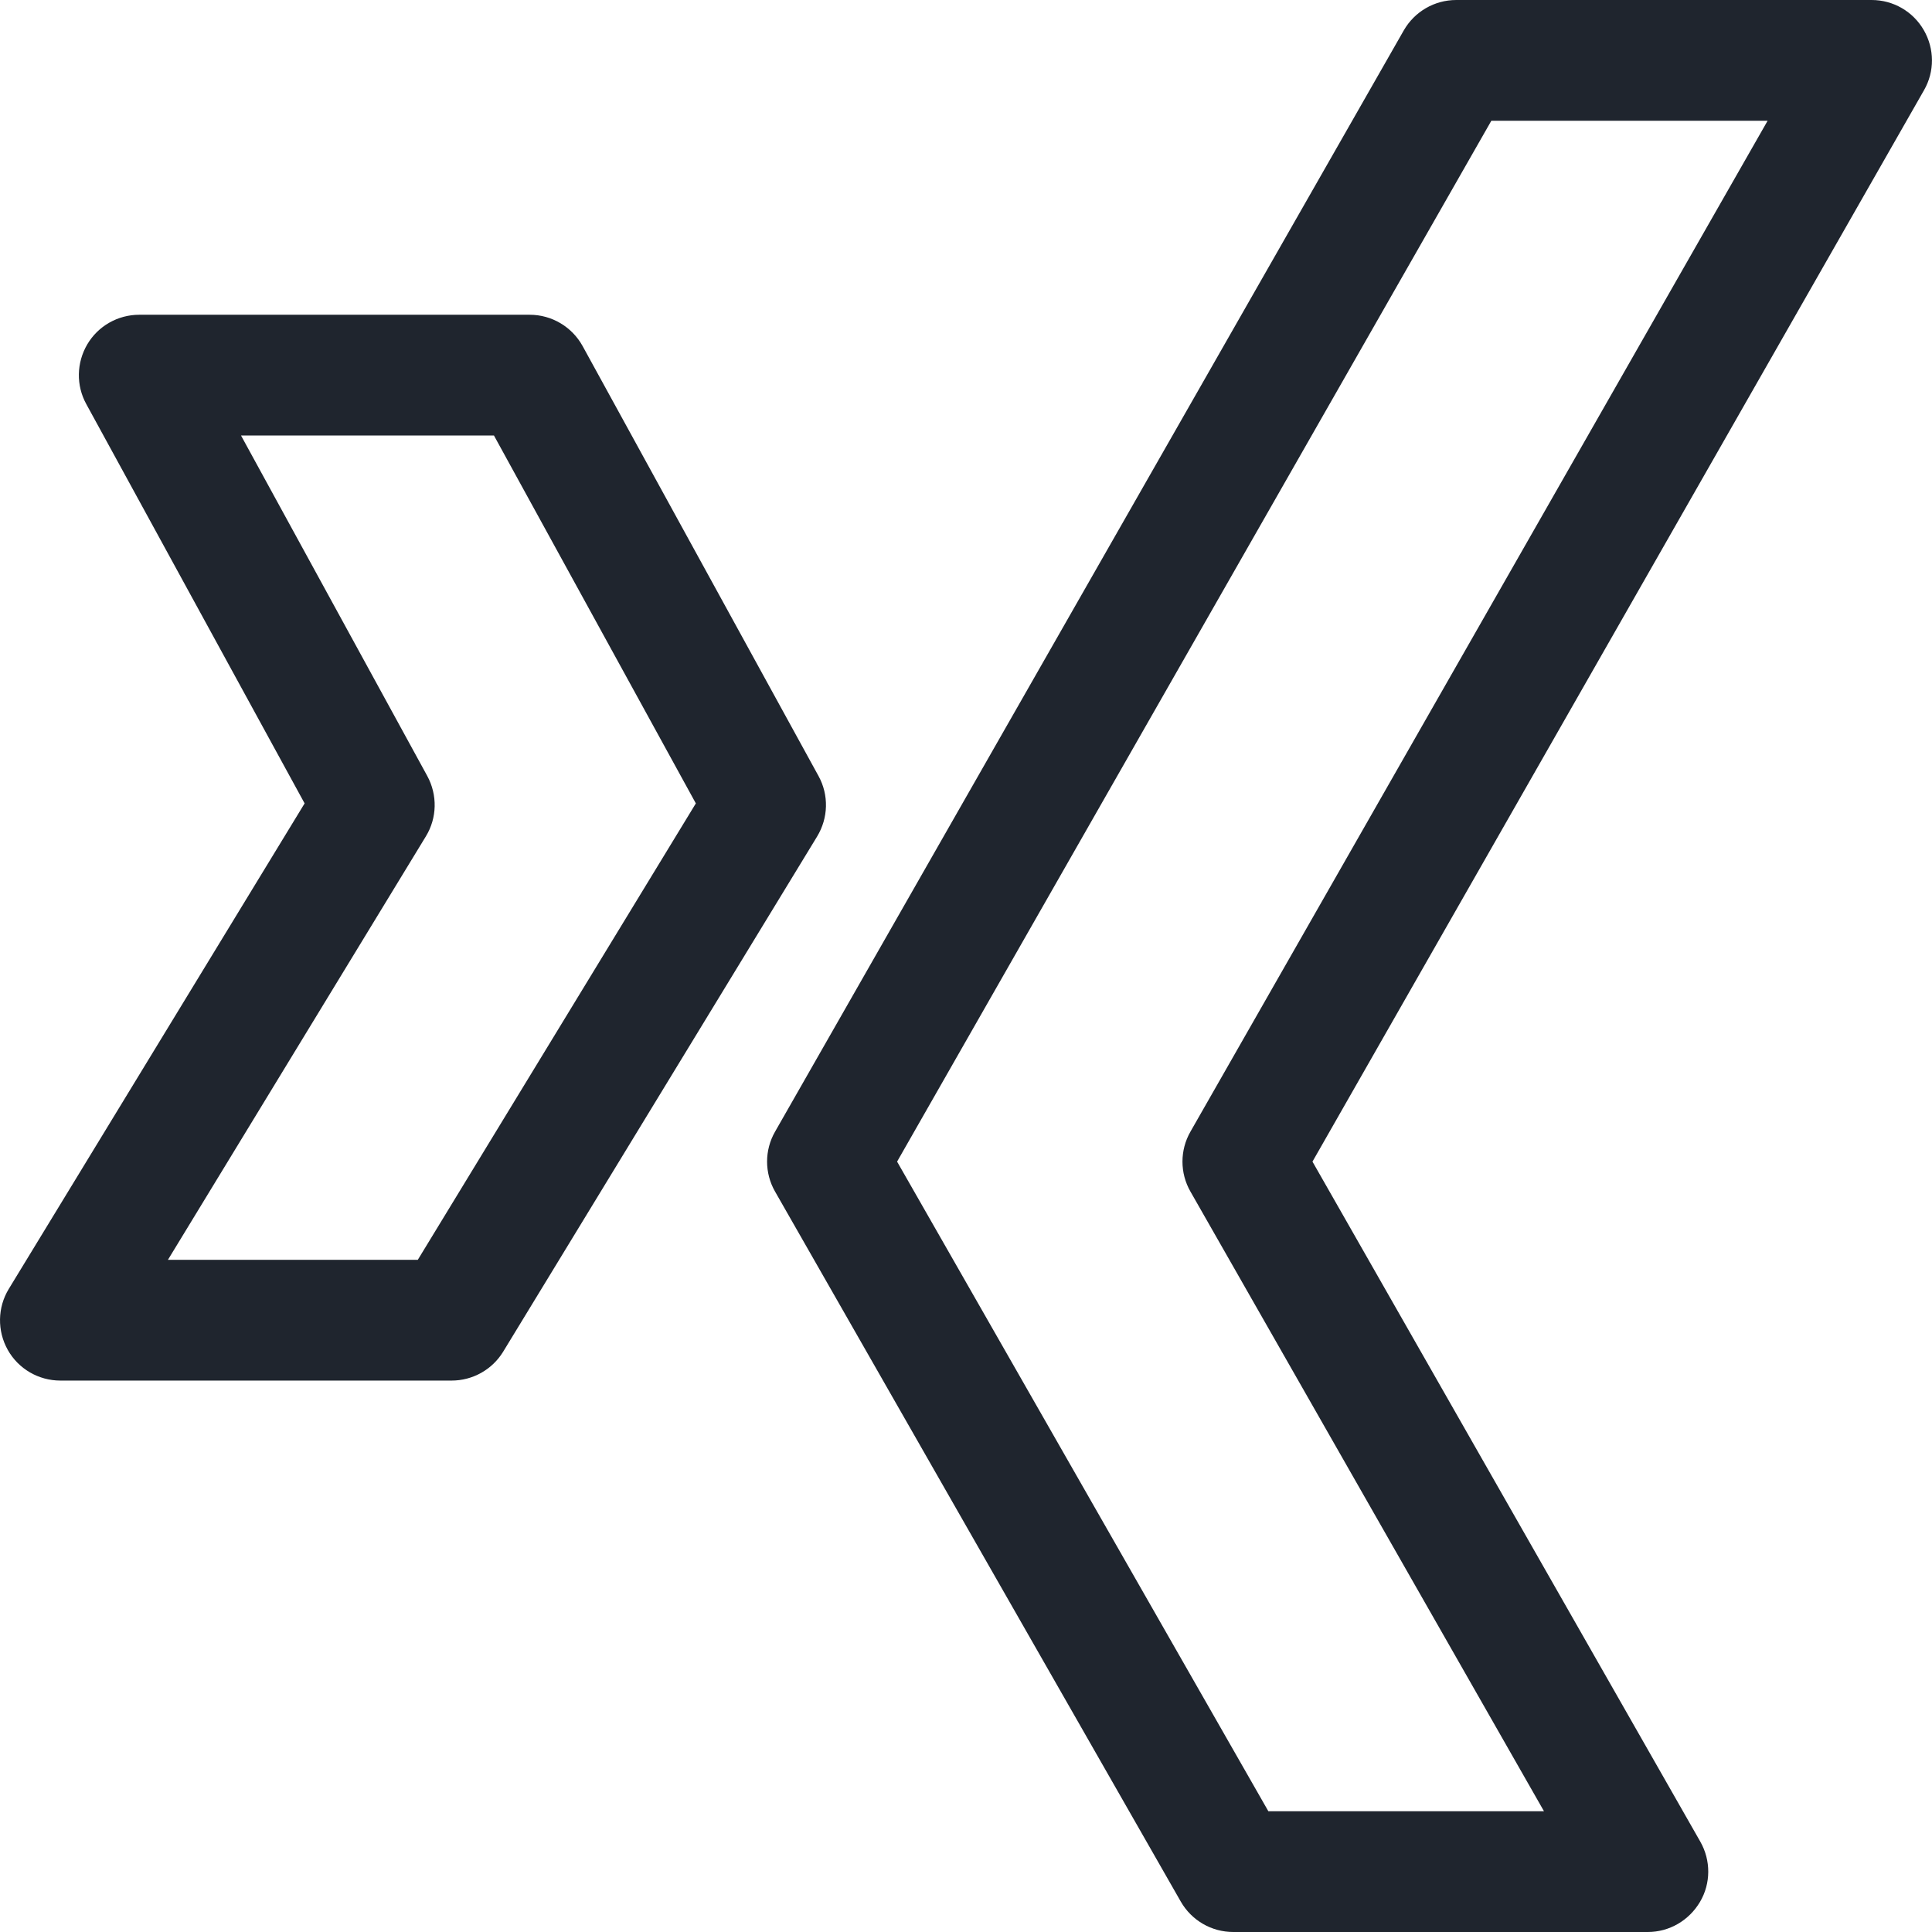
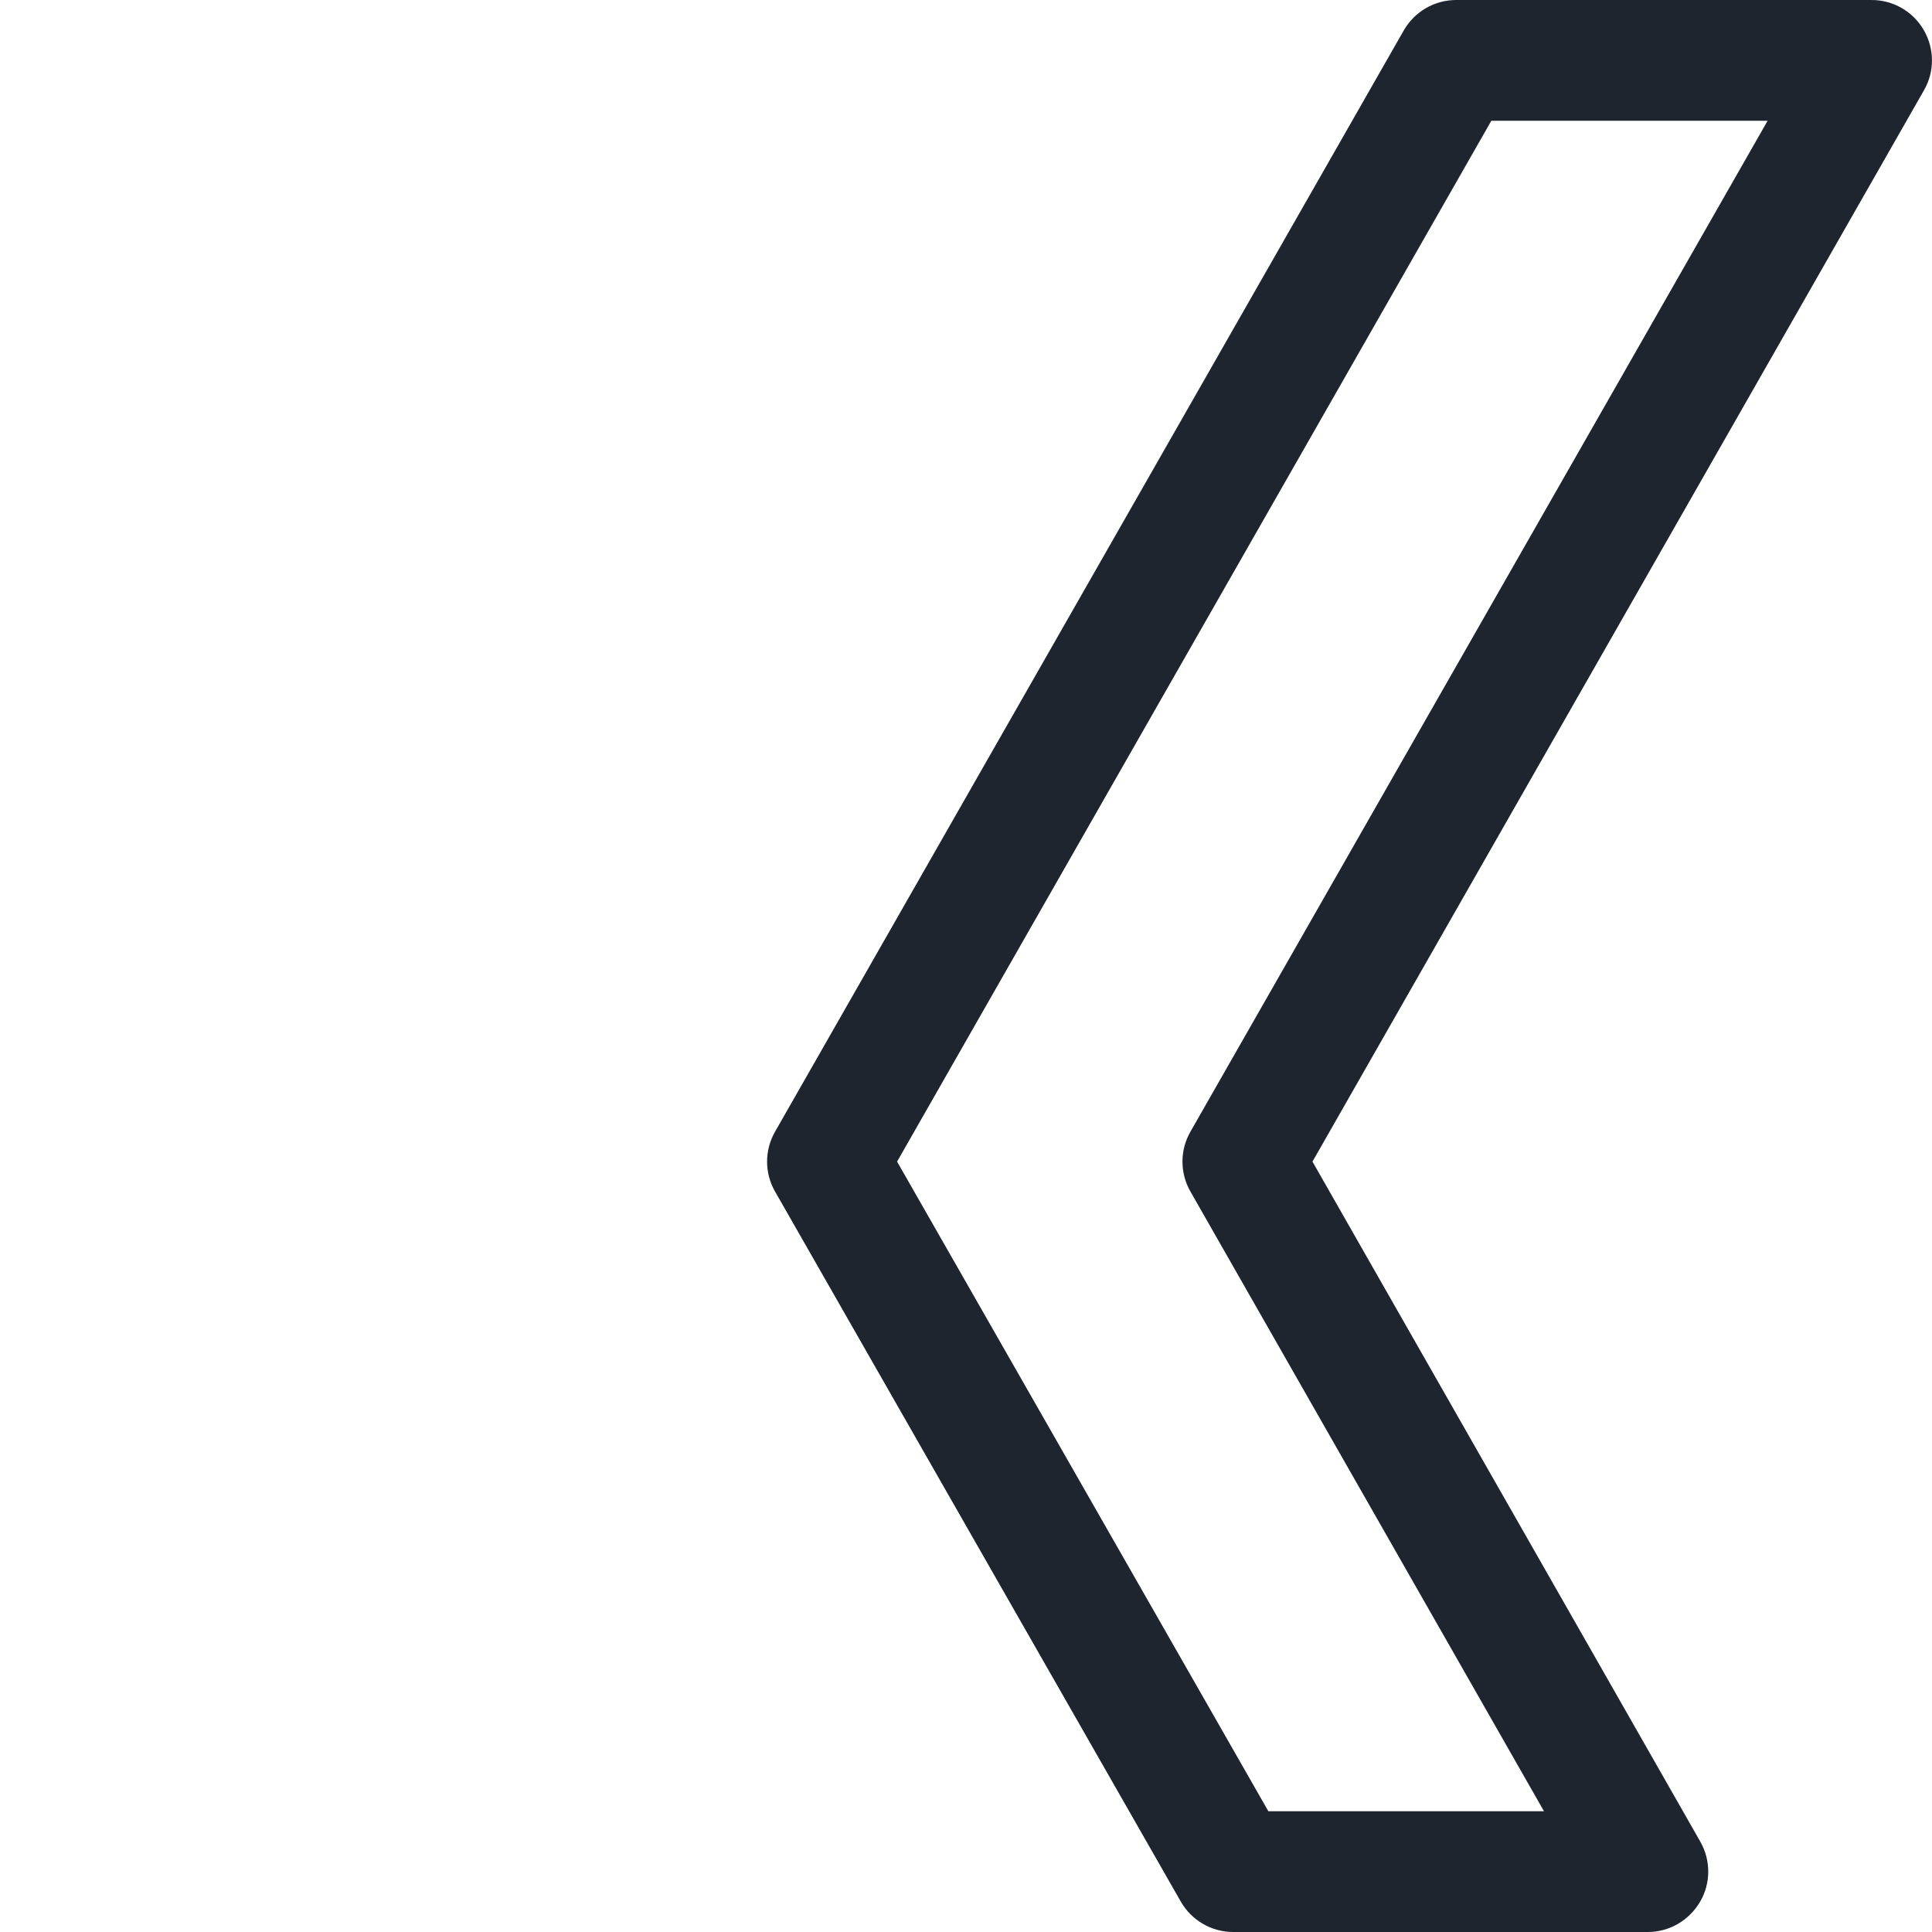
<svg xmlns="http://www.w3.org/2000/svg" version="1.1" id="Layer_1" x="0px" y="0px" viewBox="0 0 1200 1200" style="enable-background:new 0 0 1200 1200;" xml:space="preserve">
  <style type="text/css">
	.st0{fill:#1F252E;}
</style>
-   <path class="st0" d="M280.5,857.5h-243c-13.6,0-26.1-7.3-32.7-19.1s-6.4-26.3,0.7-37.9L189.2,499L53.6,251  c-6.4-11.6-6.1-25.7,0.6-37.1s19-18.4,32.3-18.4H329c13.7,0,26.3,7.5,32.9,19.5l146.5,267c6.5,11.8,6.1,26.1-0.9,37.6l-195,320  C305.7,850.7,293.6,857.5,280.5,857.5z M104.3,782.5h155.2L432.2,499L306.8,270.5H149.7L265.4,482c6.4,11.8,6.1,26.1-0.9,37.5  L104.3,782.5z" />
  <path class="st0" d="M1023.5,1200H766c-13.5,0-25.9-7.2-32.6-18.9l-252-441c-6.6-11.5-6.6-25.7,0-37.2l390.5-684  C878.6,7.2,891,0,904.5,0h258c13.4,0,25.7,7.1,32.4,18.7s6.8,25.8,0.1,37.4L815.2,721.5l240.9,422.4c6.6,11.6,6.6,25.9-0.2,37.4  S1036.9,1200,1023.5,1200z M787.8,1125H959L739.4,740.1c-6.6-11.5-6.6-25.7,0-37.2L1097.9,75H926.3L557.2,721.5L787.8,1125z" />
</svg>